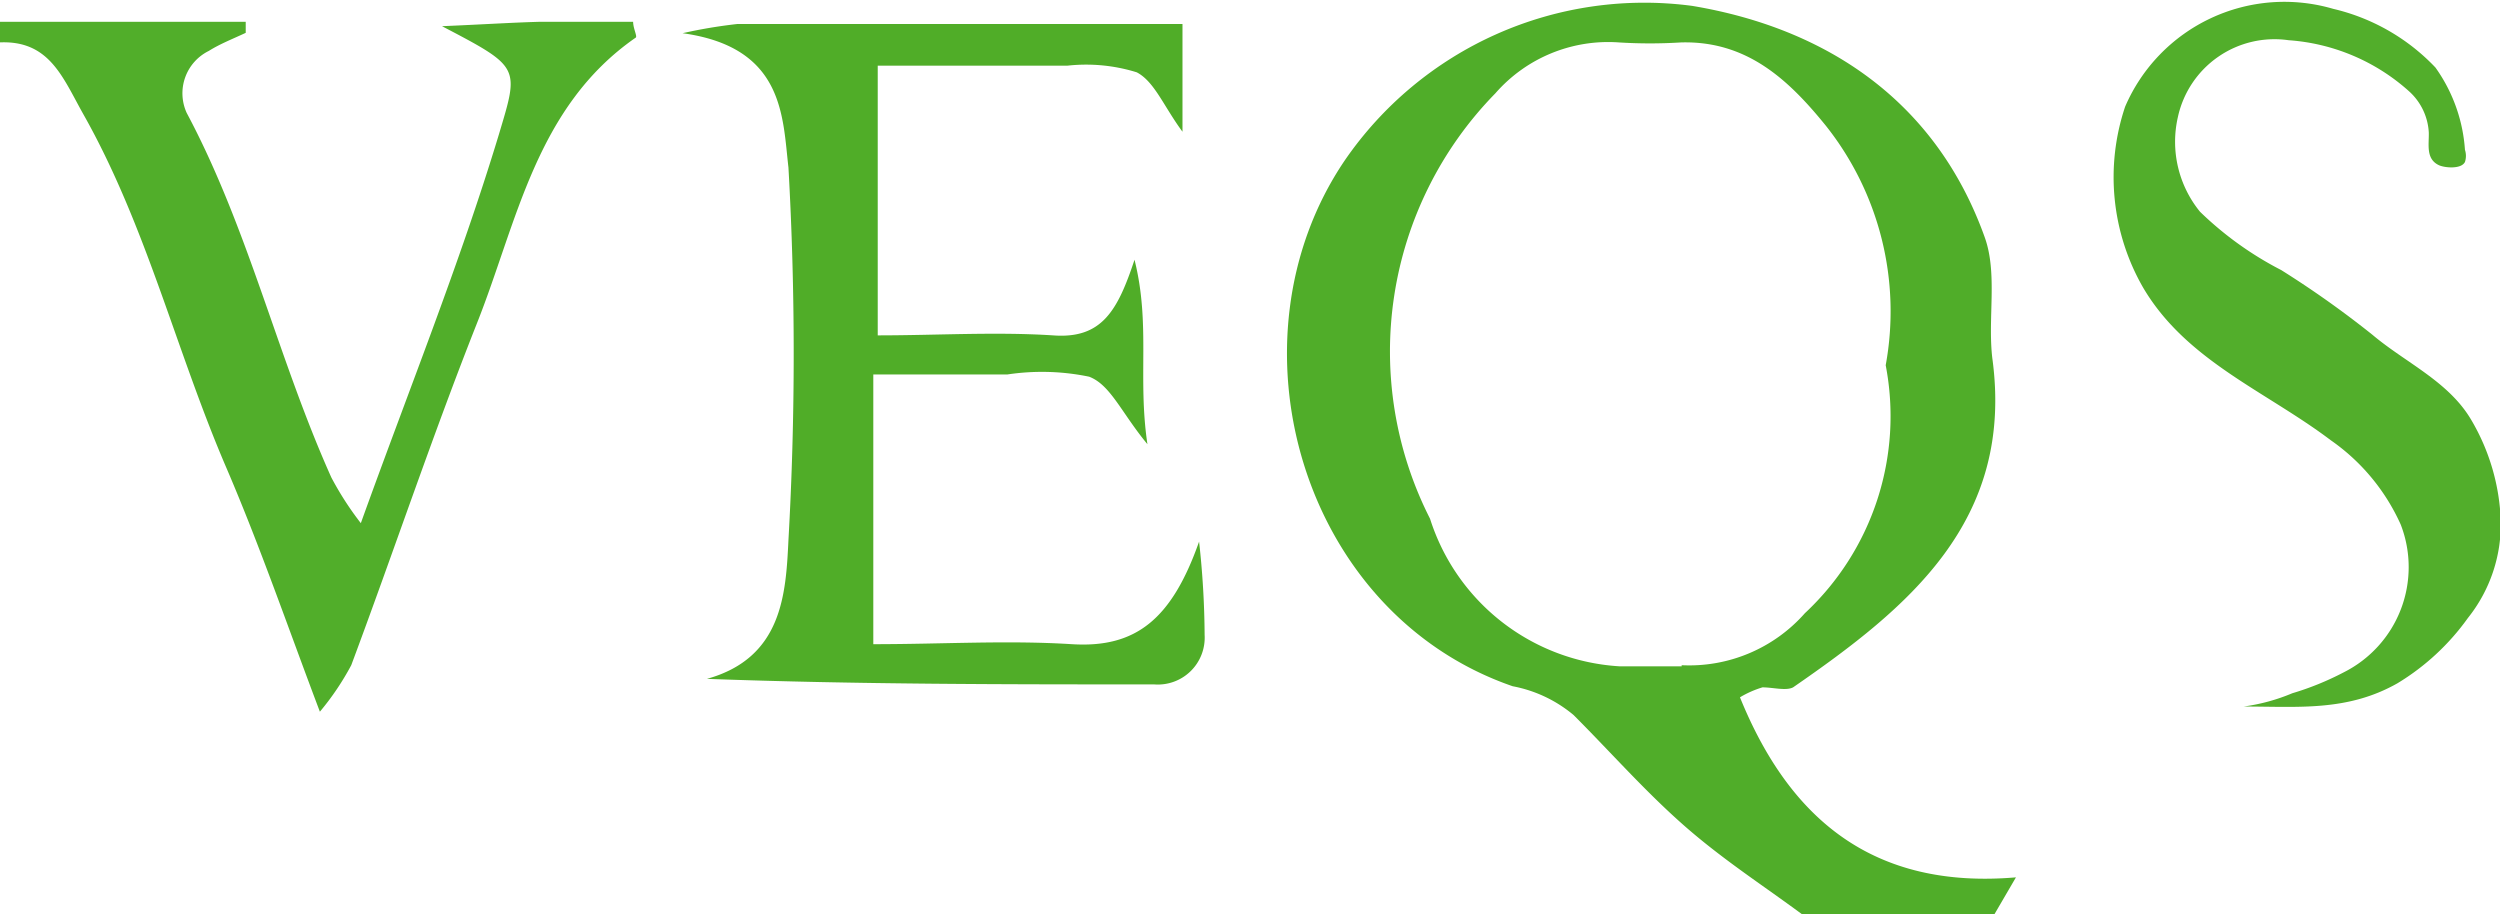
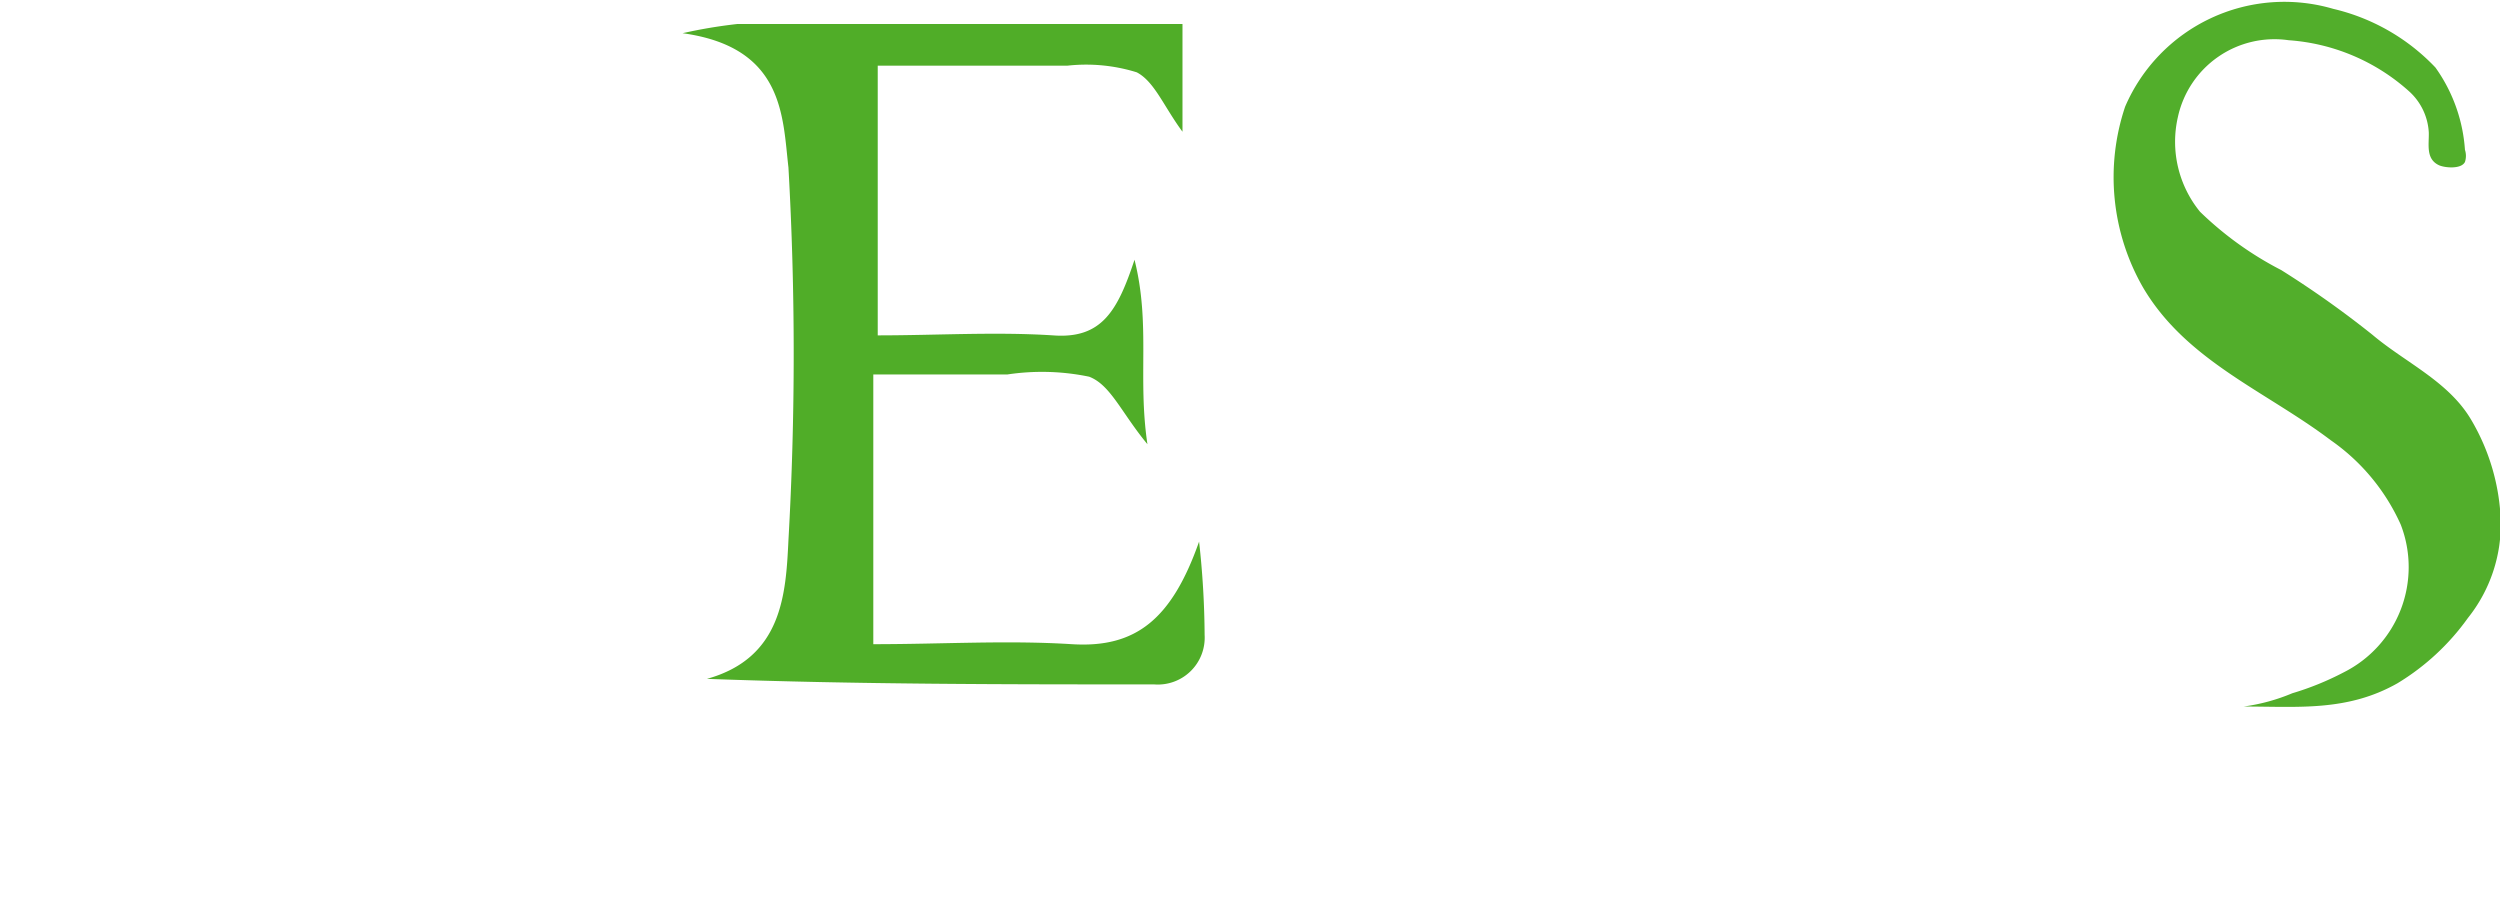
<svg xmlns="http://www.w3.org/2000/svg" id="Ebene_1" data-name="Ebene 1" width="67.76" height="24.78" viewBox="0 0 67.76 24.78">
  <title>icons-veqs</title>
-   <path d="M1018.5,401.69h6.66l0,.3c-.34.16-.7.3-1,.49a1.28,1.28,0,0,0-.6,1.68c1.68,3.15,2.47,6.65,3.92,9.88a8.43,8.43,0,0,0,.8,1.24c1.29-3.59,2.67-7,3.74-10.53.55-1.84.6-1.82-1.54-2.94,1.16-.05,1.92-.1,2.68-.12h2.5c0,.18.12.4.07.43-2.71,1.88-3.21,5-4.31,7.76-1.21,3.06-2.25,6.17-3.4,9.25a7.33,7.33,0,0,1-.85,1.26c-.87-2.3-1.62-4.48-2.53-6.6-1.37-3.18-2.17-6.57-3.89-9.61-.56-1-.92-2-2.28-1.93Z" transform="translate(-1018.5 -401.1)" style="fill:#51ae2a" />
  <path d="M1037,402a13.59,13.59,0,0,1,1.49-.25h12.06v2.92c-.51-.69-.76-1.36-1.24-1.61a4.61,4.61,0,0,0-1.88-.18c-1.67,0-3.35,0-5.14,0v7.31c1.6,0,3.19-.1,4.75,0,1.32.1,1.75-.66,2.21-2.05.44,1.76.08,3.19.35,5-.71-.86-1-1.61-1.58-1.83a6.3,6.3,0,0,0-2.22-.06h-3.63v7.31c1.87,0,3.64-.11,5.38,0s2.71-.68,3.45-2.78a23.9,23.9,0,0,1,.15,2.53,1.27,1.27,0,0,1-1.37,1.34c-4,0-8,0-12.12-.15,2.05-.57,2.14-2.31,2.21-3.76a89.55,89.55,0,0,0,0-10.1C1039.71,404.27,1039.76,402.38,1037,402Z" transform="translate(-1018.5 -401.1)" style="fill:#50ad28" />
  <path d="M1079.31,420.25a5.18,5.18,0,0,0,1.32-.36,7.76,7.76,0,0,0,1.4-.57,3.19,3.19,0,0,0,1.54-4,5.55,5.55,0,0,0-1.9-2.29c-1.76-1.33-3.91-2.15-5.08-4.13a6,6,0,0,1-.49-4.91,4.7,4.7,0,0,1,5.64-2.65,5.57,5.57,0,0,1,2.77,1.59,4.34,4.34,0,0,1,.8,2.23.53.53,0,0,1,0,.33c-.1.2-.54.16-.7.09-.37-.17-.27-.57-.28-.89a1.62,1.62,0,0,0-.54-1.12,5.45,5.45,0,0,0-3.26-1.38,2.68,2.68,0,0,0-3,2.08,3,3,0,0,0,.6,2.57,9.19,9.19,0,0,0,2.2,1.58,26.53,26.53,0,0,1,2.48,1.76c.89.75,2.06,1.26,2.67,2.3a5.77,5.77,0,0,1,.8,2.72,4.07,4.07,0,0,1-.89,2.65,6.44,6.44,0,0,1-1.91,1.77C1082.12,420.39,1080.79,420.25,1079.31,420.25Z" transform="translate(-1018.5 -401.1)" style="fill:#52ae2b" />
-   <path d="M1065.66,420a2.7,2.7,0,0,1,.61-.27c.28,0,.64.1.83,0,3.13-2.16,6-4.51,5.4-8.92-.13-1.09.15-2.3-.21-3.29-1.32-3.68-4.28-5.65-7.92-6.26a9.85,9.85,0,0,0-9.43,4.2c-3.29,4.87-1.18,12.26,4.56,14.24a3.61,3.61,0,0,1,1.65.78c1,1,1.93,2.06,3,3s2.2,1.66,3.3,2.48h5.06l.63-1.08C1069.27,425.21,1067,423.3,1065.66,420Zm-1.58-.84c-.55,0-1.12,0-1.68,0a5.75,5.75,0,0,1-5.14-4,10,10,0,0,1,1.77-11.53,4.06,4.06,0,0,1,3.35-1.38,13.45,13.45,0,0,0,1.68,0c1.78-.05,2.91,1,3.93,2.26a8.09,8.09,0,0,1,1.62,6.49,7.3,7.3,0,0,1-2.19,6.72A4.18,4.18,0,0,1,1064.08,419.13Z" transform="translate(-1018.5 -401.1)" style="fill:#50ad29" />
</svg>